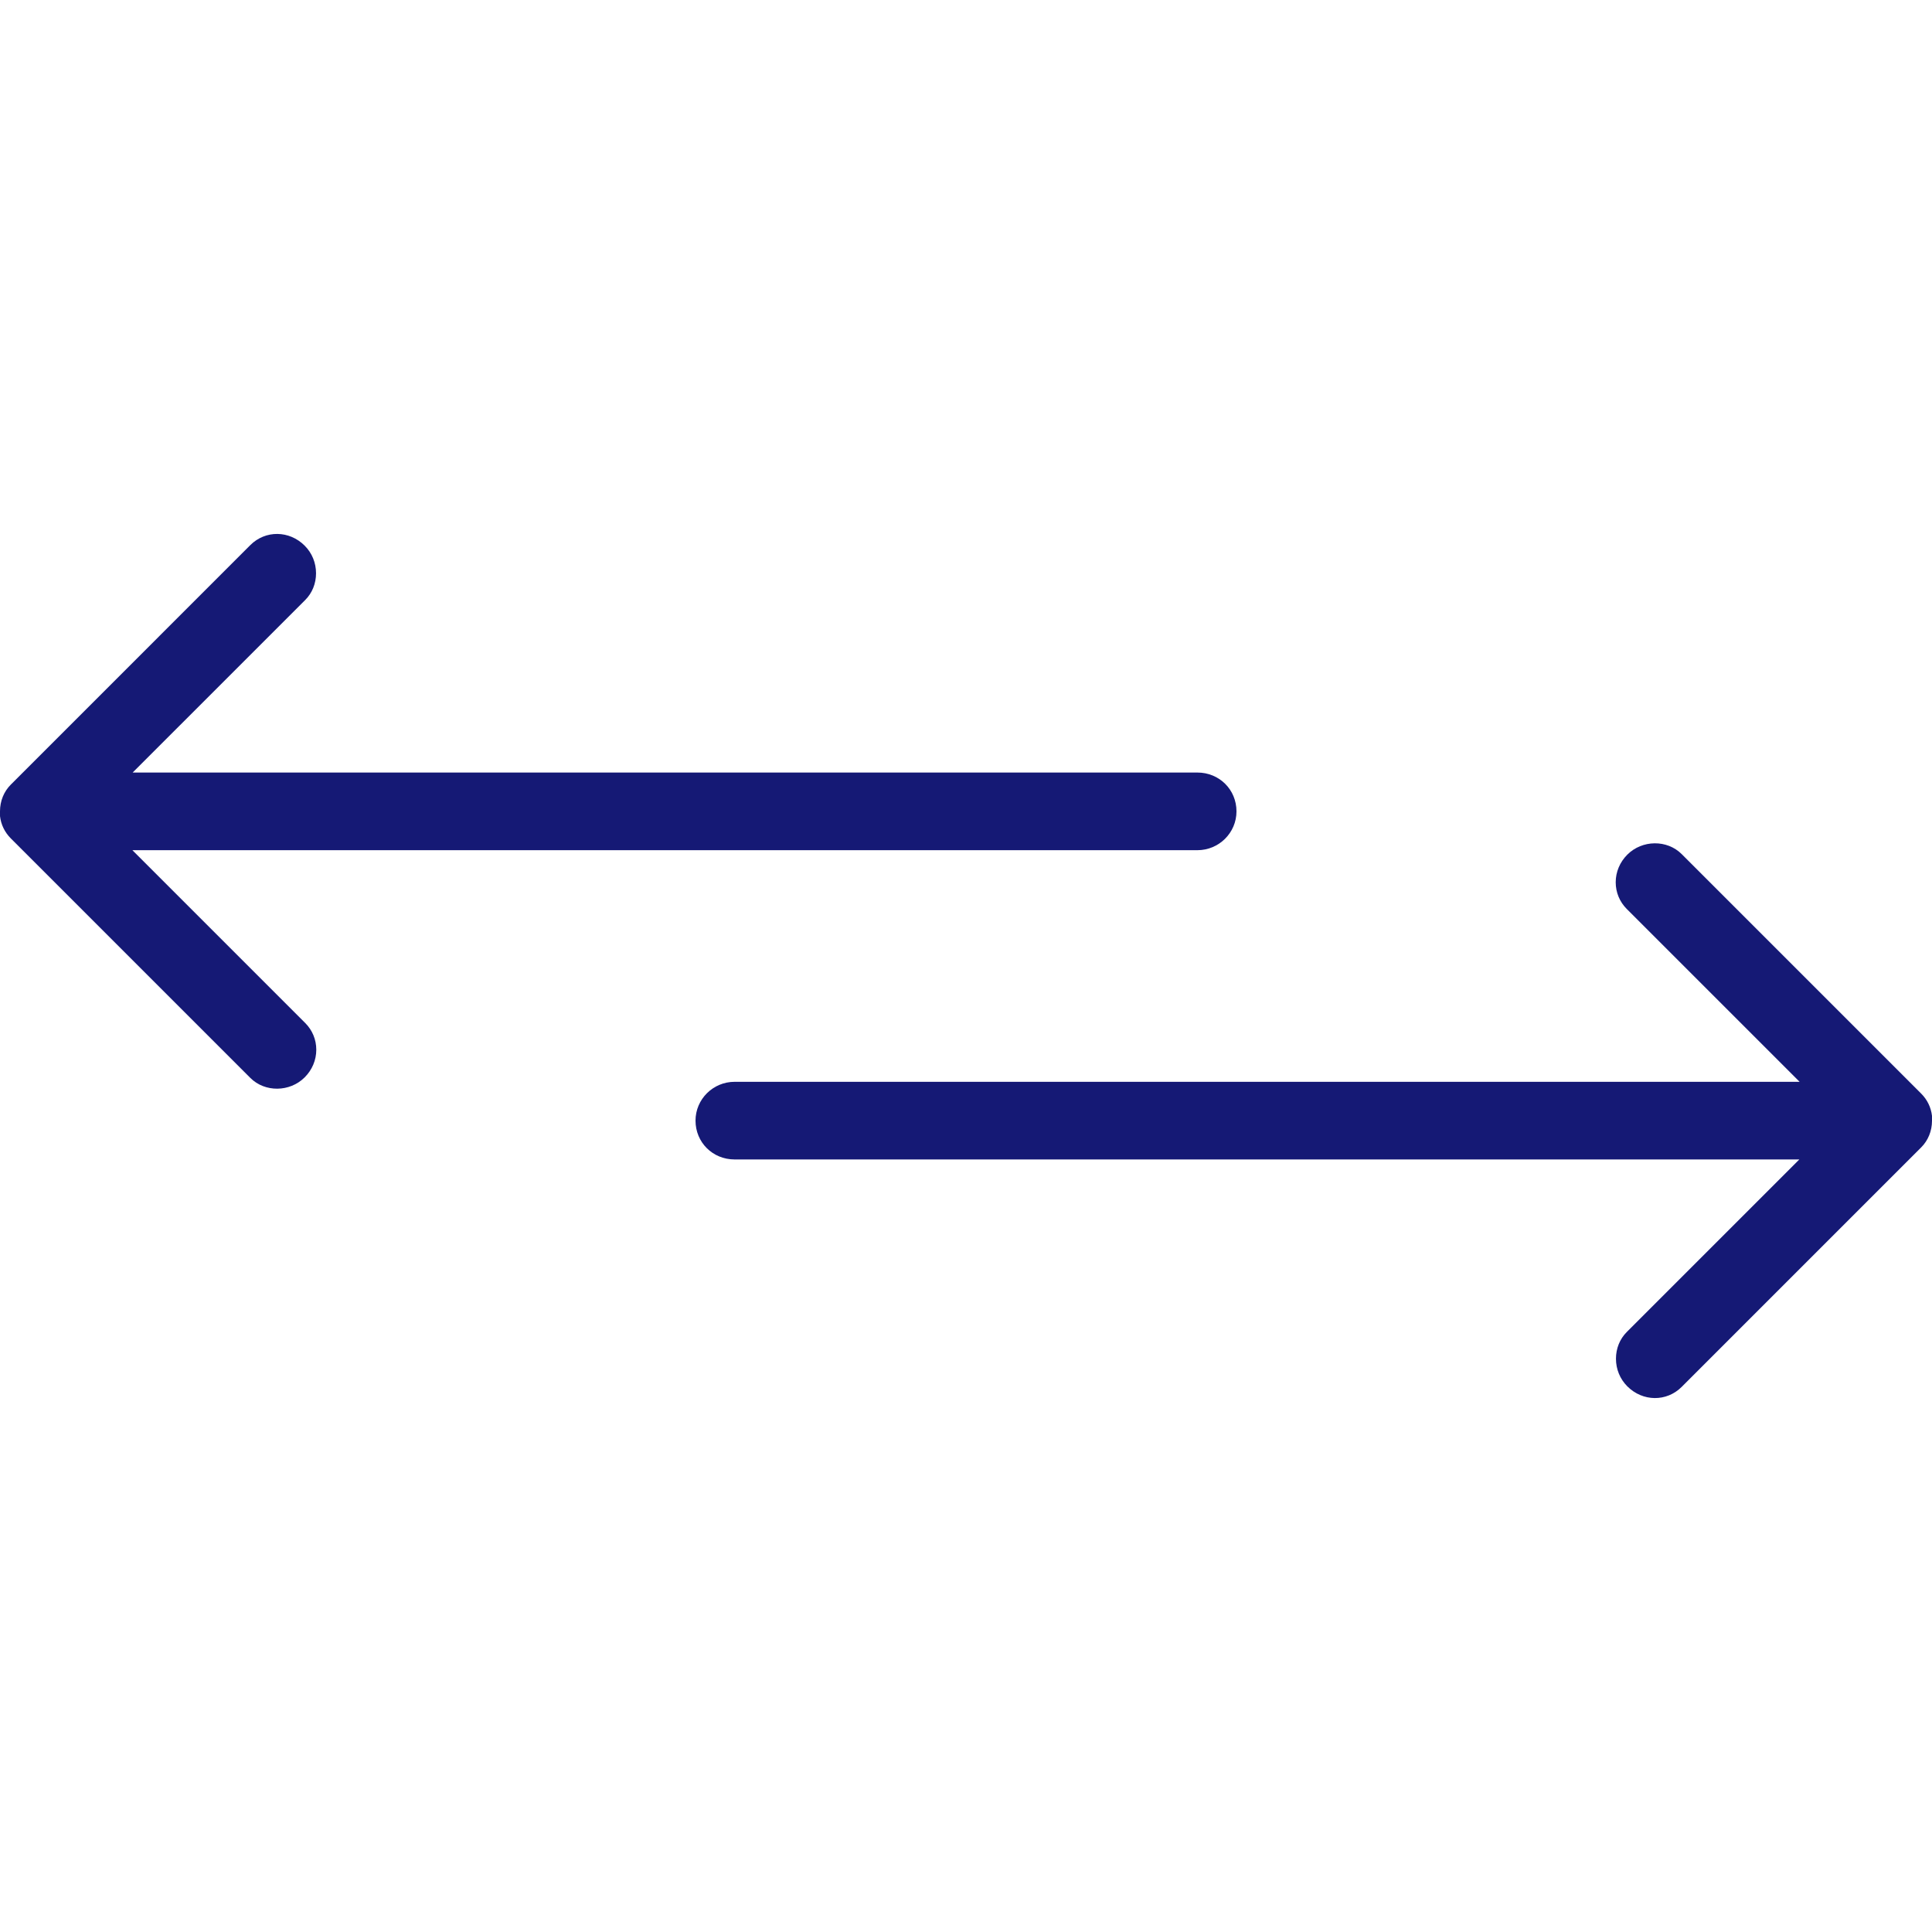
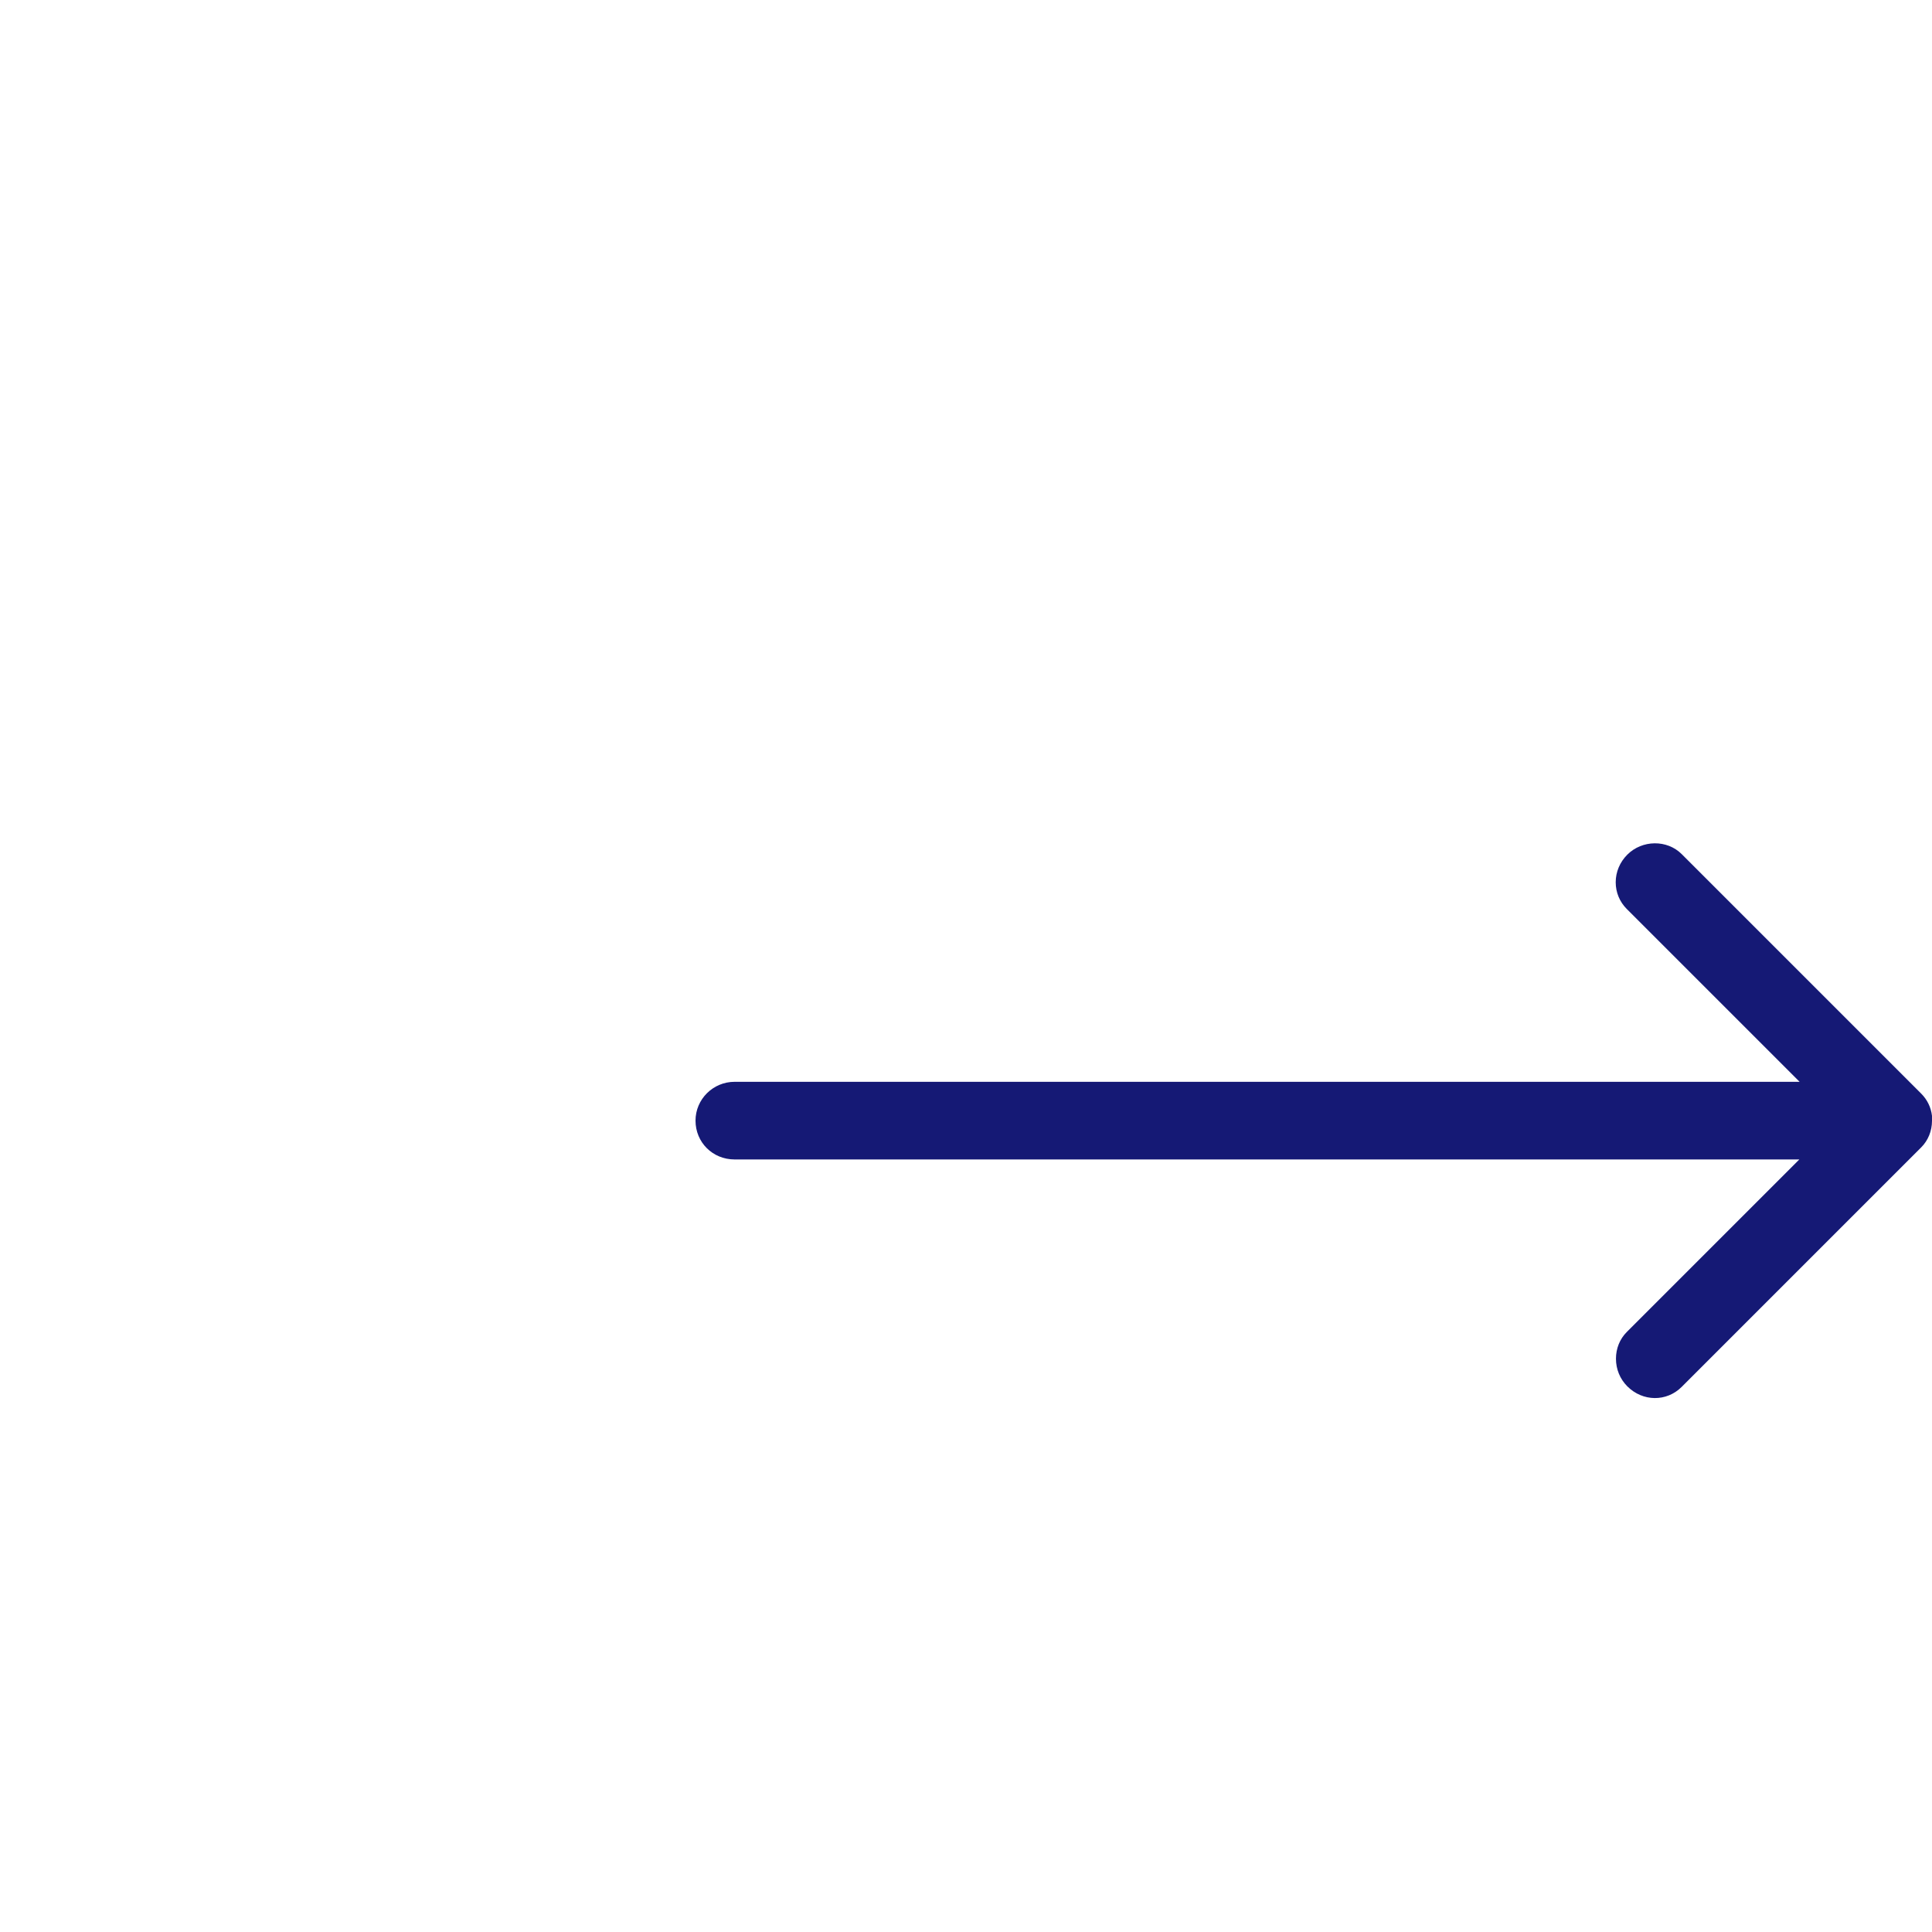
<svg xmlns="http://www.w3.org/2000/svg" version="1.1" x="0px" y="0px" viewBox="0 0 500 500" style="enable-background:new 0 0 500 500;" xml:space="preserve">
  <g id="arrow_left_right">
    <g>
-       <path style="fill-rule:evenodd;clip-rule:evenodd;fill:#151975;" d="M320,209.982c0,5.54-4.536,10.046-10.113,10.046H34.264    l44.728,44.727c1.847,1.847,2.863,4.3,2.863,6.91c0.001,2.675-1.067,5.216-3.006,7.155c-3.851,3.85-10.293,3.916-14.066,0.143    L2.799,216.979c-1.572-1.572-2.539-3.56-2.796-5.75L0,209.948c0.005-2.645,0.999-5.093,2.8-6.893l61.983-61.984    c3.904-3.903,10.082-3.841,14.065,0.142c1.897,1.898,2.942,4.437,2.942,7.151c0,2.654-0.994,5.11-2.799,6.915l-44.657,44.655    h275.552C315.558,199.935,320,204.348,320,209.982z" />
      <path style="fill-rule:evenodd;clip-rule:evenodd;fill:#151975;" d="M180,290.018c0-5.54,4.536-10.046,10.113-10.046h275.623    l-44.728-44.727c-1.847-1.847-2.863-4.3-2.863-6.91c-0.001-2.675,1.067-5.216,3.006-7.155c3.851-3.85,10.293-3.916,14.066-0.143    l61.984,61.984c1.572,1.572,2.539,3.56,2.796,5.75l0.003,1.281c-0.005,2.645-0.999,5.093-2.8,6.893l-61.983,61.984    c-3.904,3.903-10.082,3.841-14.065-0.142c-1.897-1.898-2.942-4.437-2.942-7.151c0-2.654,0.994-5.11,2.799-6.915l44.657-44.655    H190.113C184.442,300.065,180,295.652,180,290.018z" />
    </g>
  </g>
  <g id="Ebene_1">
</g>
</svg>